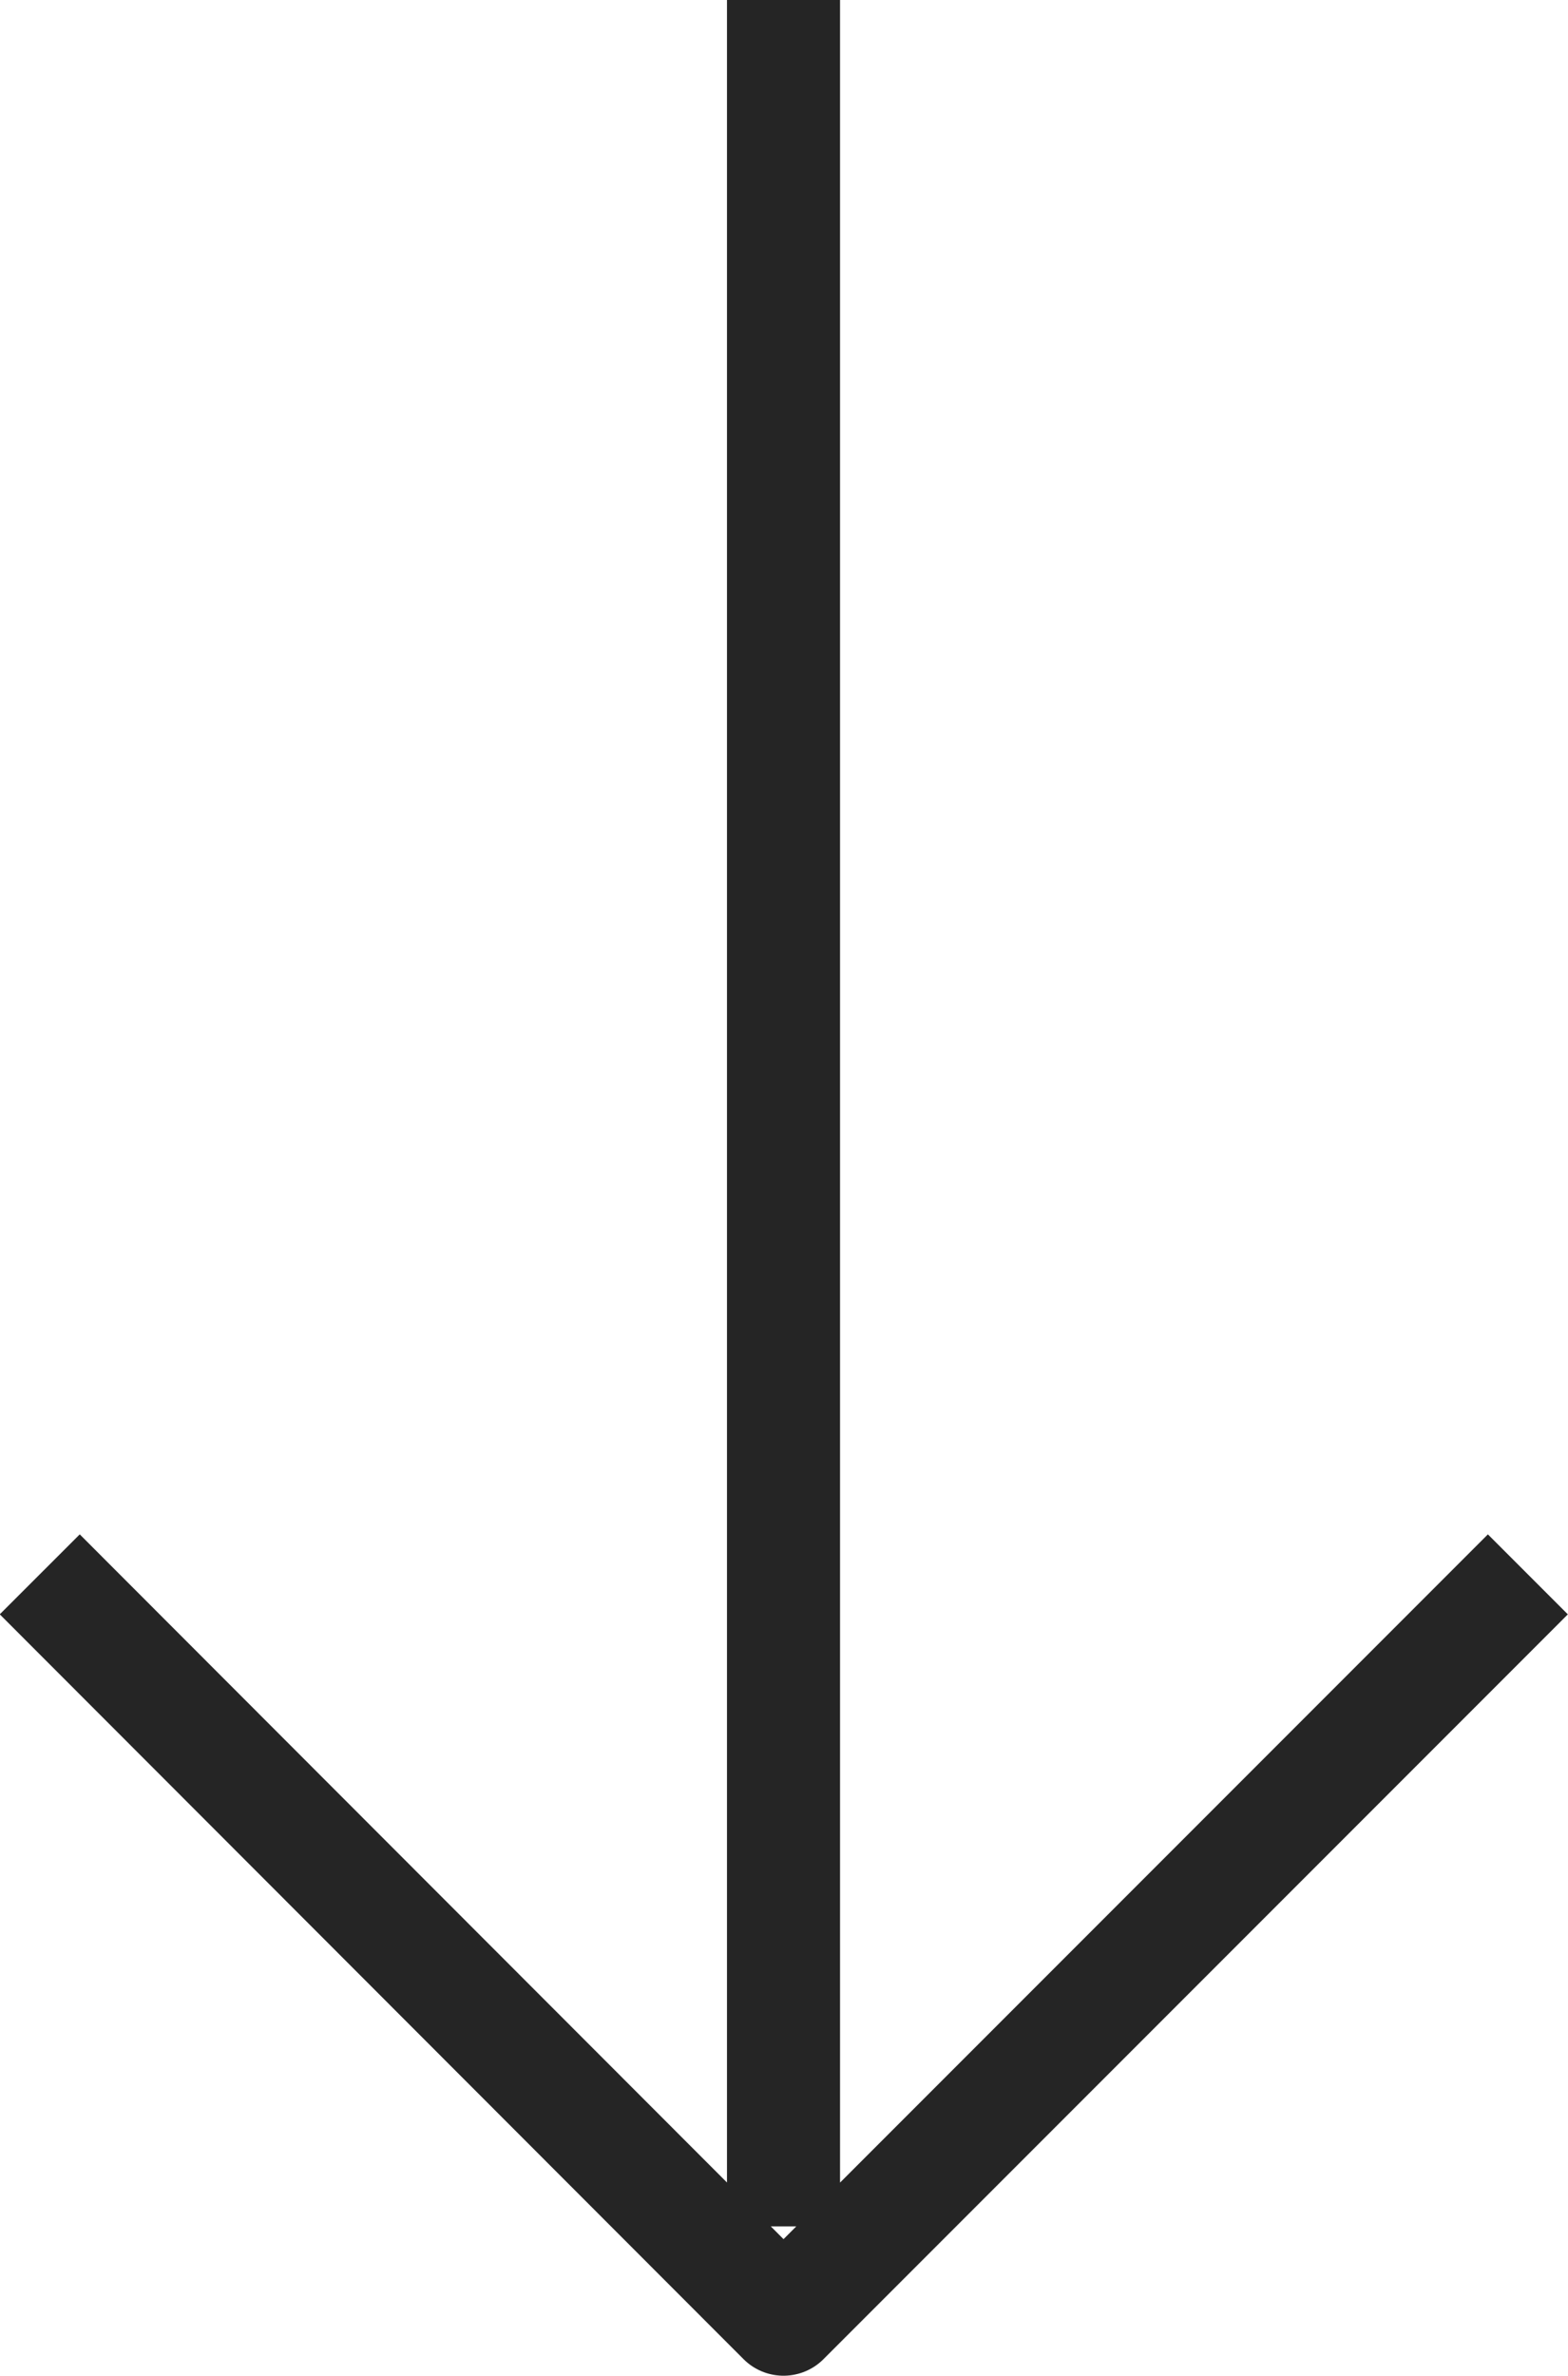
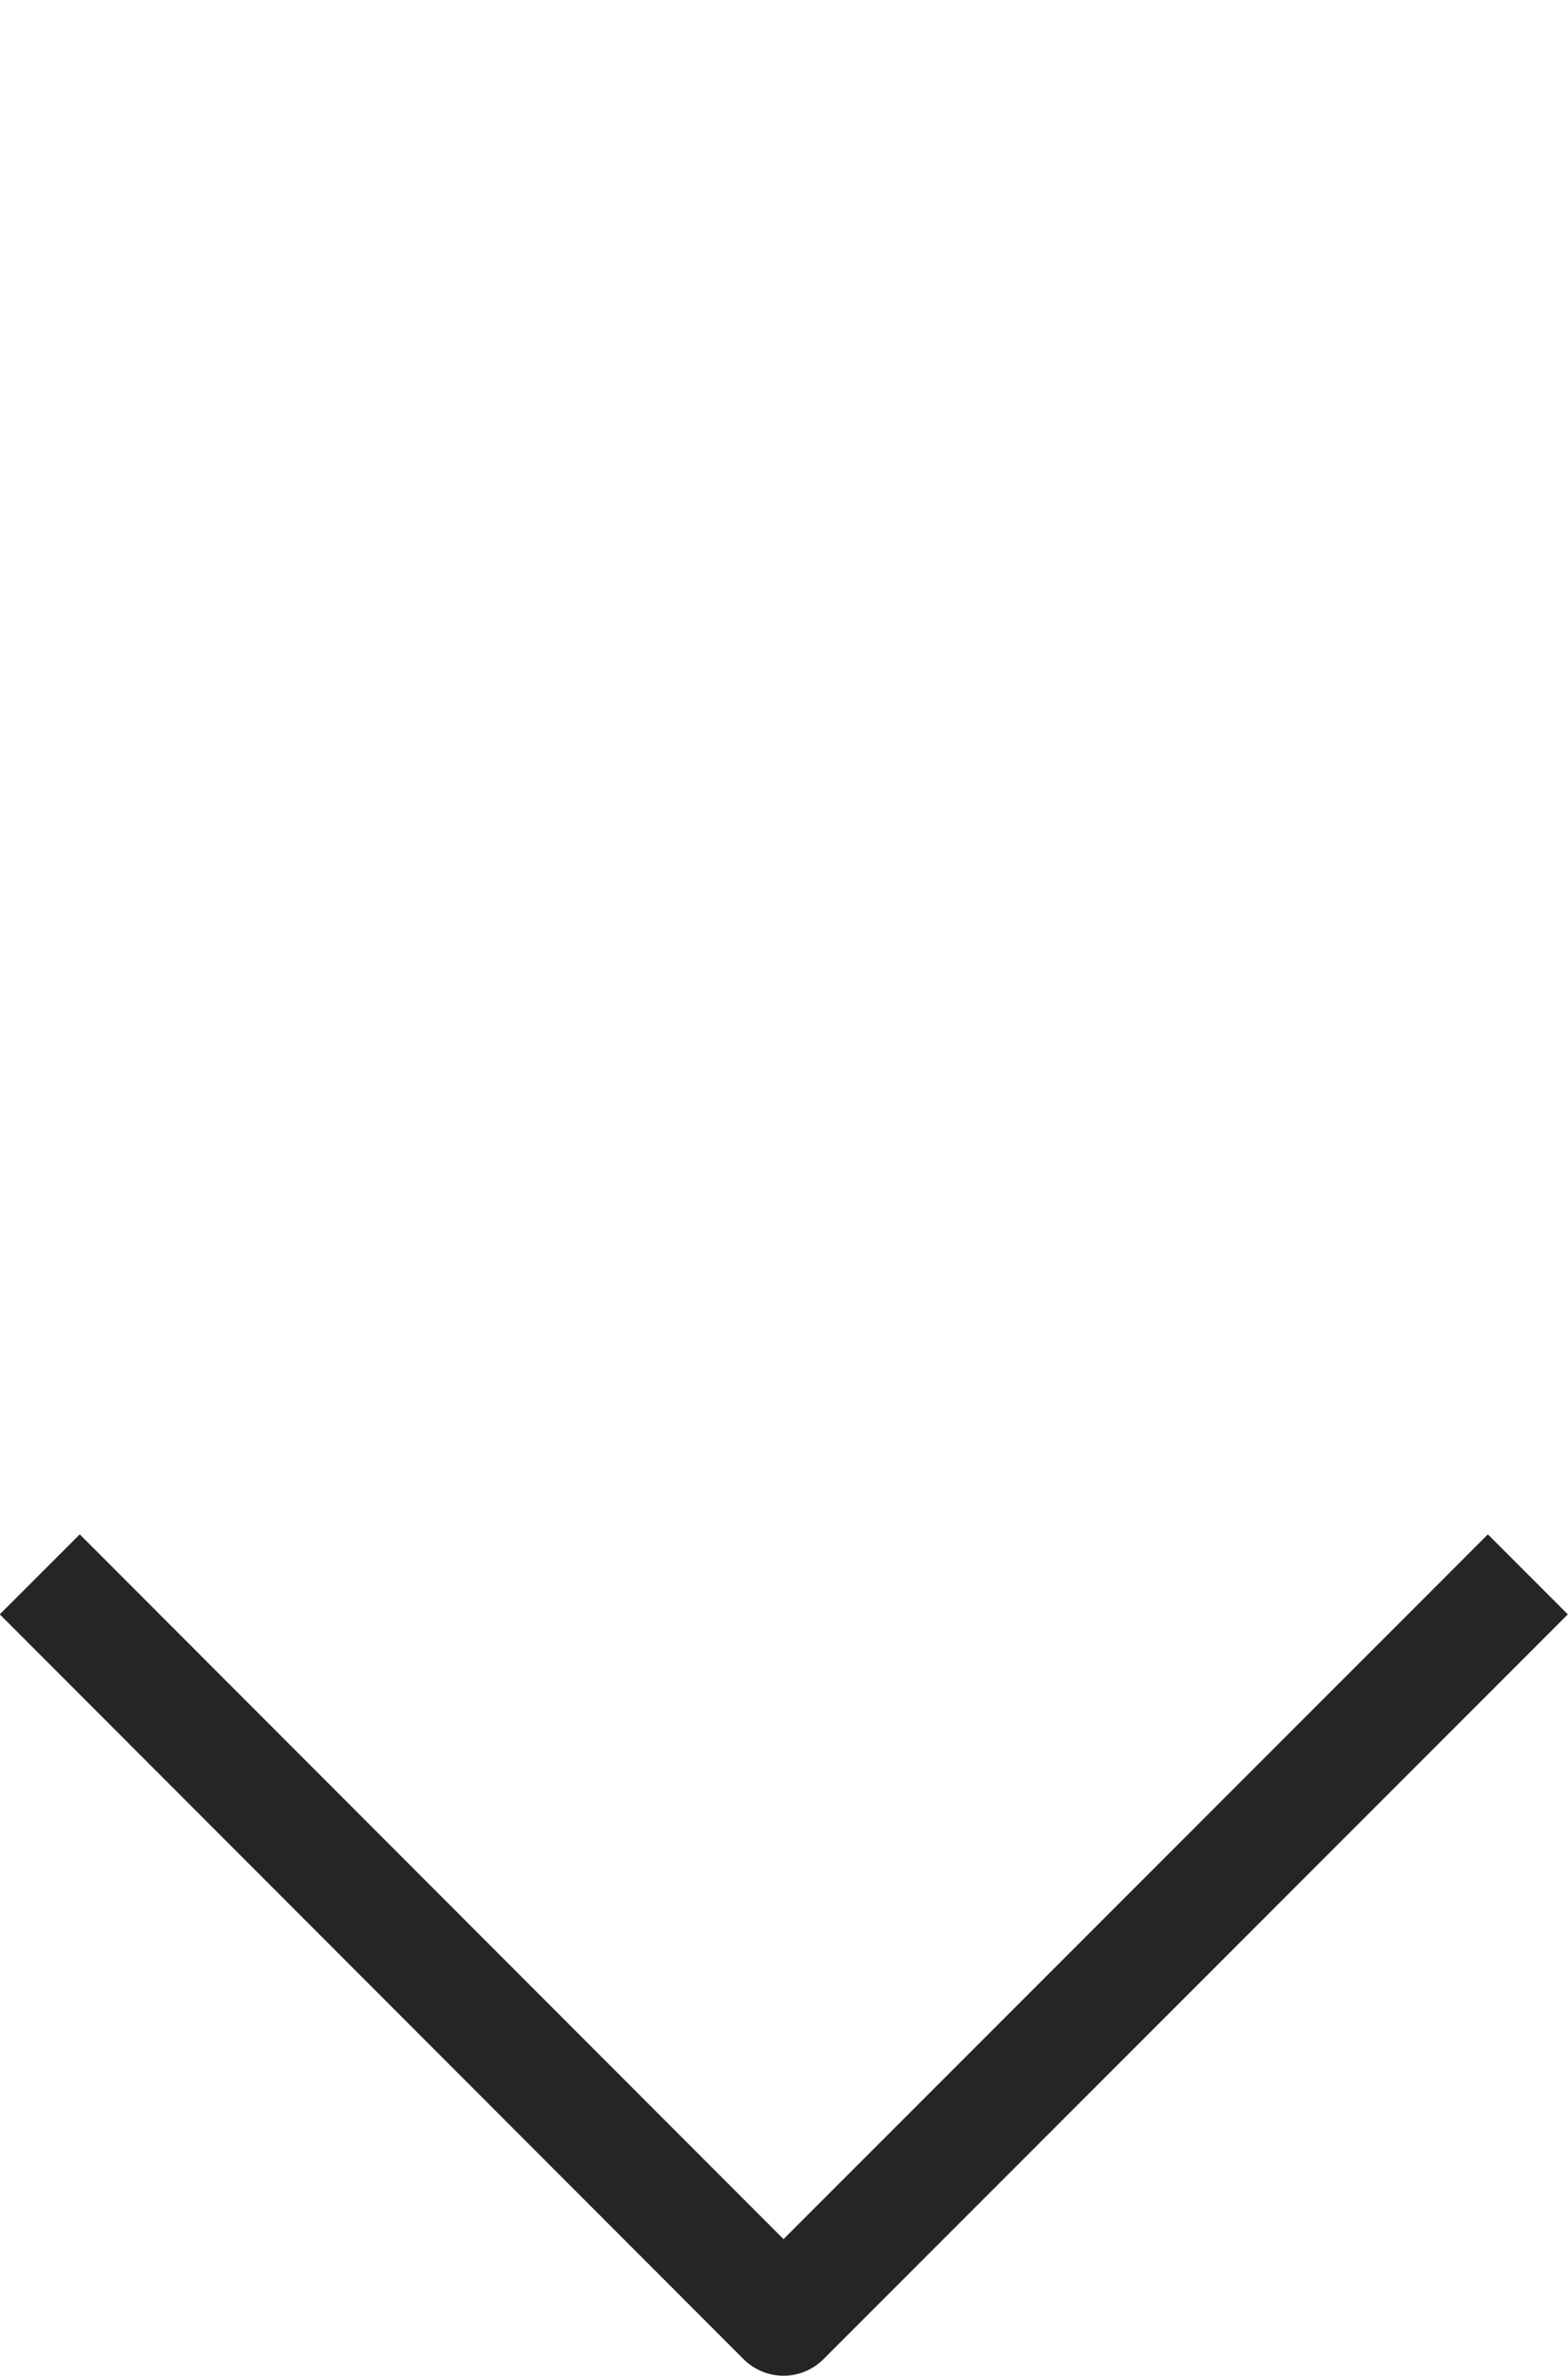
<svg xmlns="http://www.w3.org/2000/svg" width="27.737" height="42" fill="none">
-   <path d="M13.86 38.36V1M1.41 28.54 13.86 41l12.46-12.46" stroke="#252525" stroke-width="2" stroke-linejoin="round" stroke-linecap="square" />
+   <path d="M13.86 38.36M1.41 28.54 13.86 41l12.46-12.46" stroke="#252525" stroke-width="2" stroke-linejoin="round" stroke-linecap="square" />
</svg>